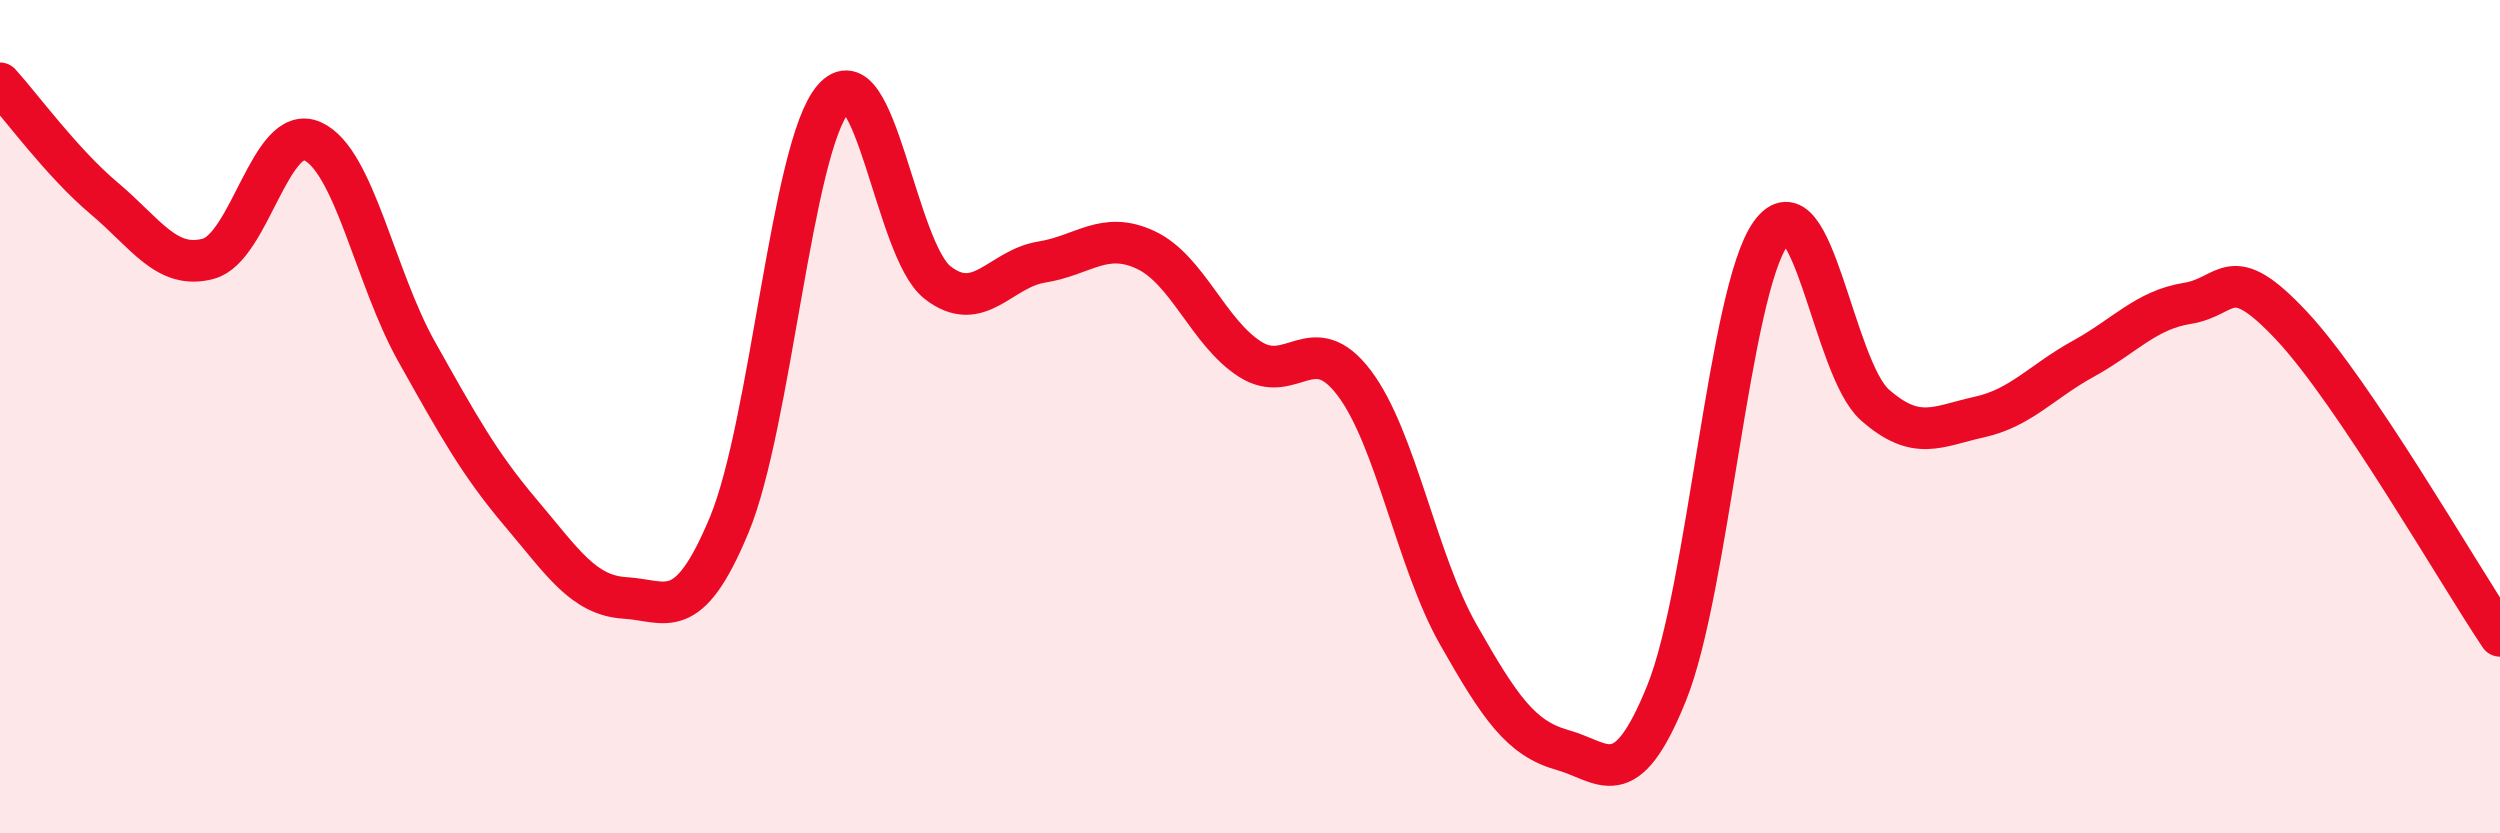
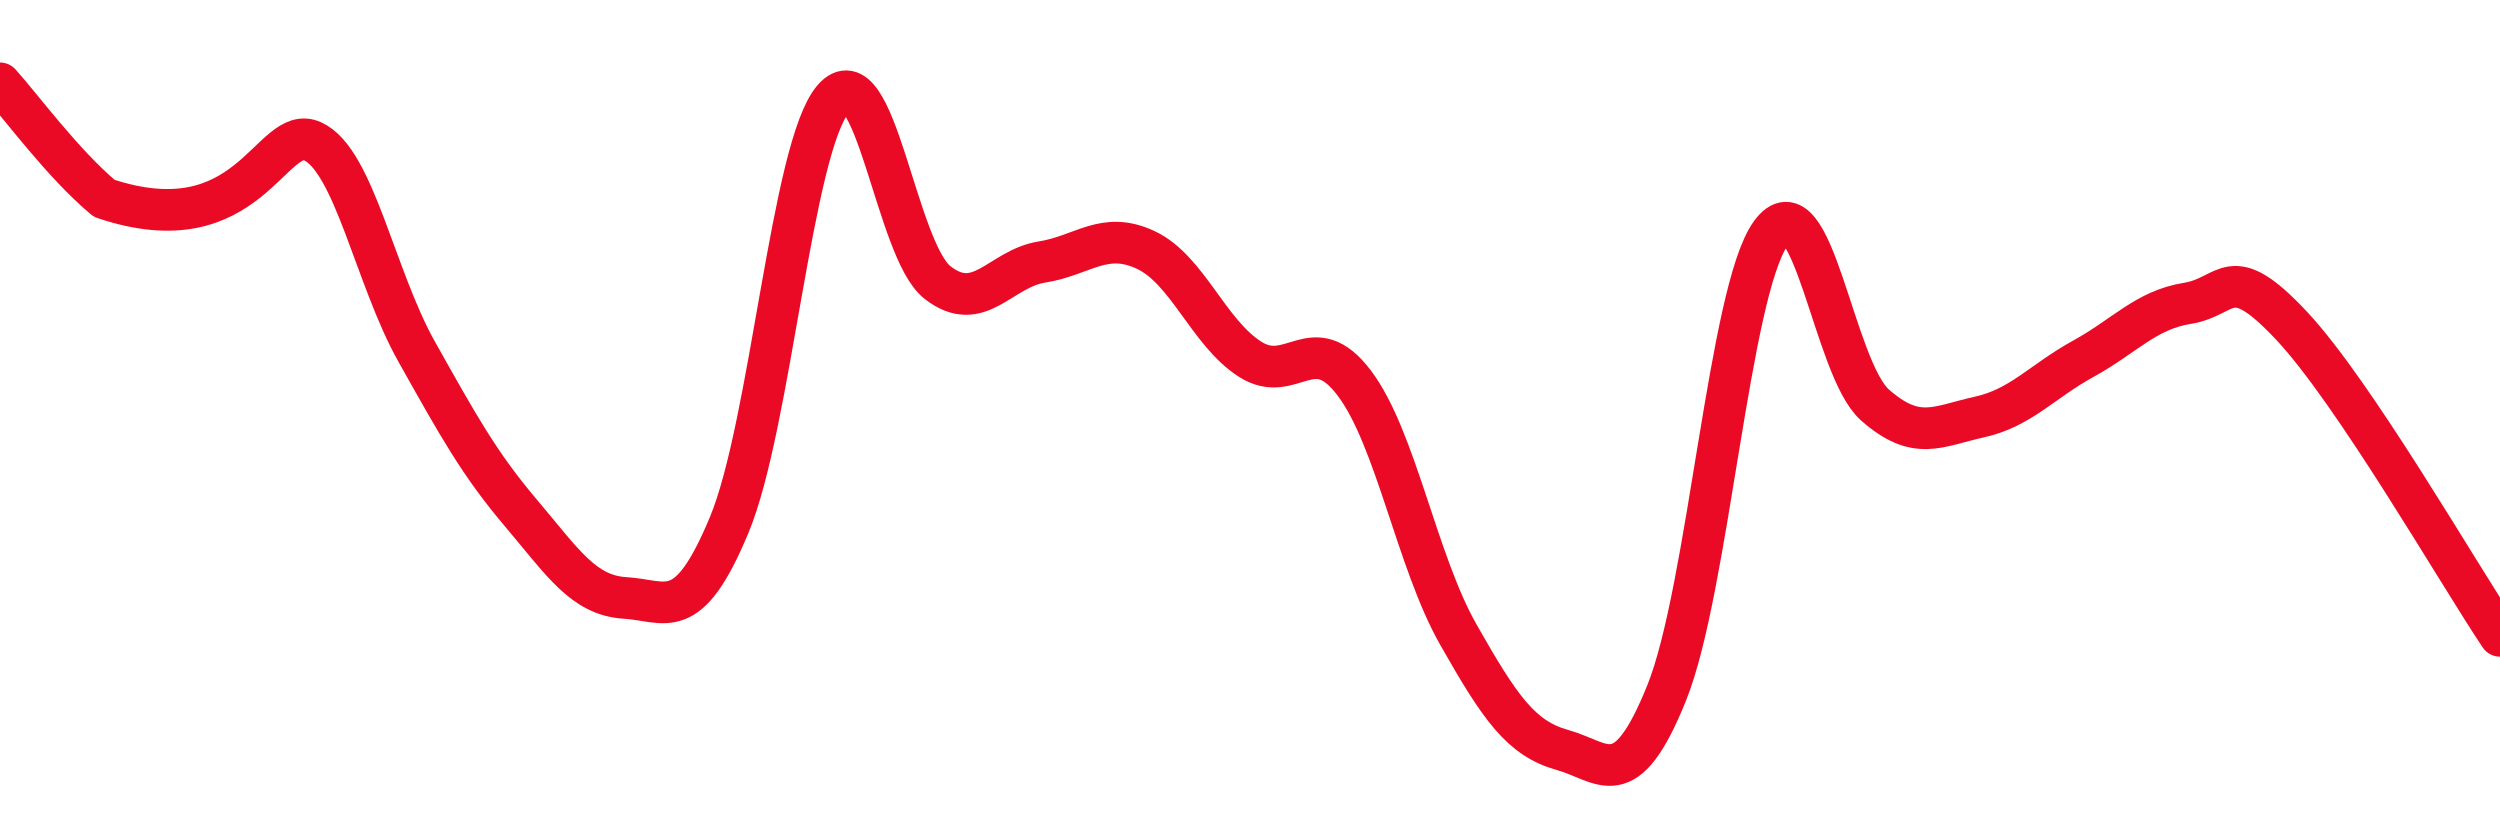
<svg xmlns="http://www.w3.org/2000/svg" width="60" height="20" viewBox="0 0 60 20">
-   <path d="M 0,2 C 0.5,2.55 1.5,3.92 2.5,4.76 C 3.5,5.6 4,6.48 5,6.21 C 6,5.94 6.5,2.94 7.5,3.39 C 8.5,3.84 9,6.66 10,8.44 C 11,10.22 11.5,11.13 12.5,12.31 C 13.5,13.49 14,14.29 15,14.35 C 16,14.41 16.5,15 17.5,12.6 C 18.5,10.2 19,3.53 20,2.37 C 21,1.21 21.5,6 22.5,6.78 C 23.5,7.56 24,6.45 25,6.29 C 26,6.13 26.5,5.53 27.5,6 C 28.5,6.47 29,7.98 30,8.62 C 31,9.26 31.5,7.87 32.5,9.19 C 33.5,10.51 34,13.47 35,15.23 C 36,16.99 36.5,17.72 37.5,18 C 38.5,18.28 39,19.11 40,16.63 C 41,14.15 41.5,6.98 42.5,5.6 C 43.5,4.22 44,8.84 45,9.72 C 46,10.6 46.5,10.23 47.5,10.01 C 48.5,9.79 49,9.16 50,8.61 C 51,8.06 51.5,7.44 52.5,7.28 C 53.5,7.12 53.5,6.22 55,7.82 C 56.5,9.42 59,13.77 60,15.26L60 20L0 20Z" fill="#EB0A25" opacity="0.1" stroke-linecap="round" stroke-linejoin="round" />
-   <path d="M 0,2 C 0.5,2.55 1.5,3.92 2.5,4.76 C 3.5,5.6 4,6.48 5,6.21 C 6,5.94 6.5,2.94 7.5,3.39 C 8.5,3.84 9,6.66 10,8.44 C 11,10.22 11.5,11.13 12.5,12.31 C 13.5,13.49 14,14.29 15,14.35 C 16,14.41 16.5,15 17.5,12.6 C 18.5,10.2 19,3.53 20,2.37 C 21,1.21 21.5,6 22.5,6.78 C 23.5,7.56 24,6.45 25,6.29 C 26,6.13 26.5,5.53 27.5,6 C 28.5,6.47 29,7.98 30,8.62 C 31,9.26 31.5,7.87 32.5,9.19 C 33.5,10.51 34,13.47 35,15.23 C 36,16.99 36.5,17.72 37.5,18 C 38.5,18.28 39,19.11 40,16.63 C 41,14.15 41.5,6.98 42.5,5.6 C 43.5,4.22 44,8.84 45,9.72 C 46,10.6 46.5,10.23 47.5,10.01 C 48.5,9.79 49,9.16 50,8.61 C 51,8.06 51.5,7.44 52.5,7.28 C 53.5,7.12 53.5,6.22 55,7.82 C 56.5,9.42 59,13.77 60,15.26" stroke="#EB0A25" stroke-width="1" fill="none" stroke-linecap="round" stroke-linejoin="round" />
+   <path d="M 0,2 C 0.5,2.55 1.5,3.92 2.5,4.76 C 6,5.94 6.5,2.94 7.5,3.39 C 8.5,3.84 9,6.66 10,8.44 C 11,10.22 11.5,11.13 12.5,12.31 C 13.5,13.49 14,14.29 15,14.35 C 16,14.41 16.5,15 17.5,12.6 C 18.5,10.2 19,3.53 20,2.37 C 21,1.21 21.5,6 22.5,6.78 C 23.5,7.56 24,6.45 25,6.29 C 26,6.13 26.5,5.53 27.5,6 C 28.5,6.47 29,7.98 30,8.62 C 31,9.26 31.5,7.87 32.5,9.19 C 33.5,10.51 34,13.47 35,15.23 C 36,16.99 36.5,17.72 37.5,18 C 38.5,18.28 39,19.11 40,16.63 C 41,14.15 41.5,6.98 42.5,5.6 C 43.5,4.22 44,8.84 45,9.72 C 46,10.6 46.5,10.23 47.5,10.01 C 48.5,9.79 49,9.16 50,8.61 C 51,8.06 51.5,7.44 52.5,7.28 C 53.5,7.12 53.5,6.22 55,7.82 C 56.5,9.42 59,13.77 60,15.26" stroke="#EB0A25" stroke-width="1" fill="none" stroke-linecap="round" stroke-linejoin="round" />
</svg>